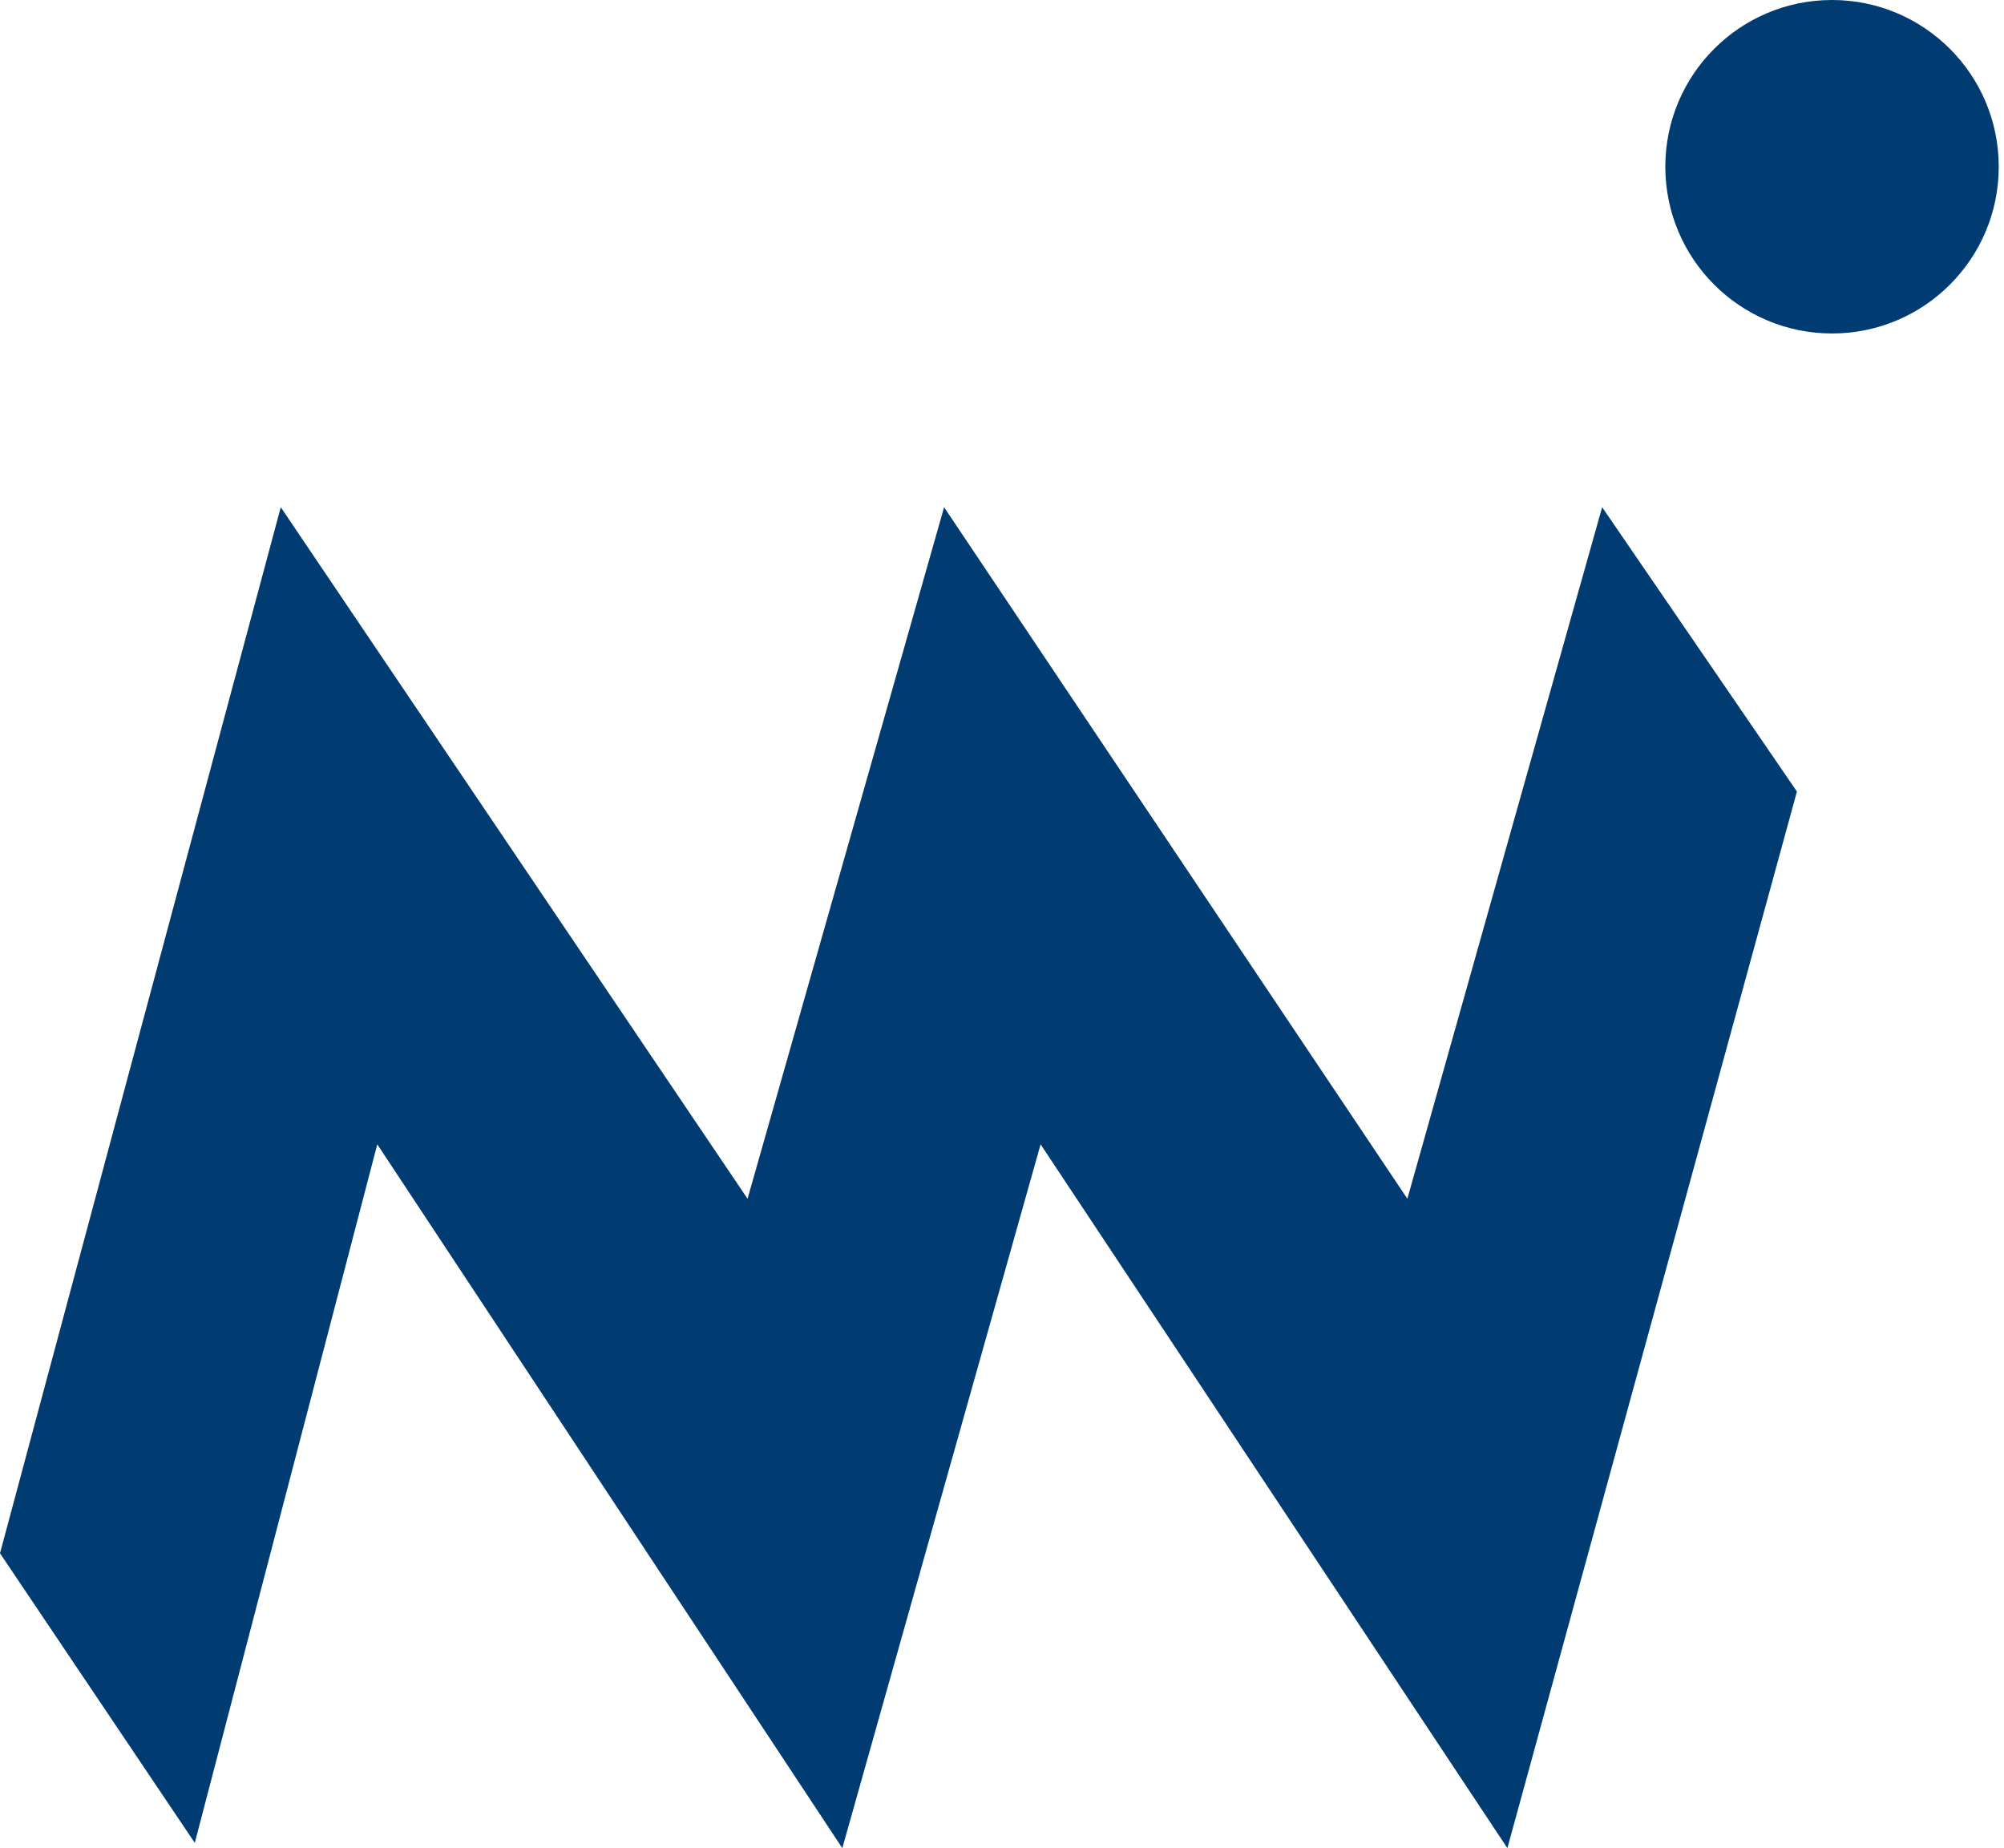
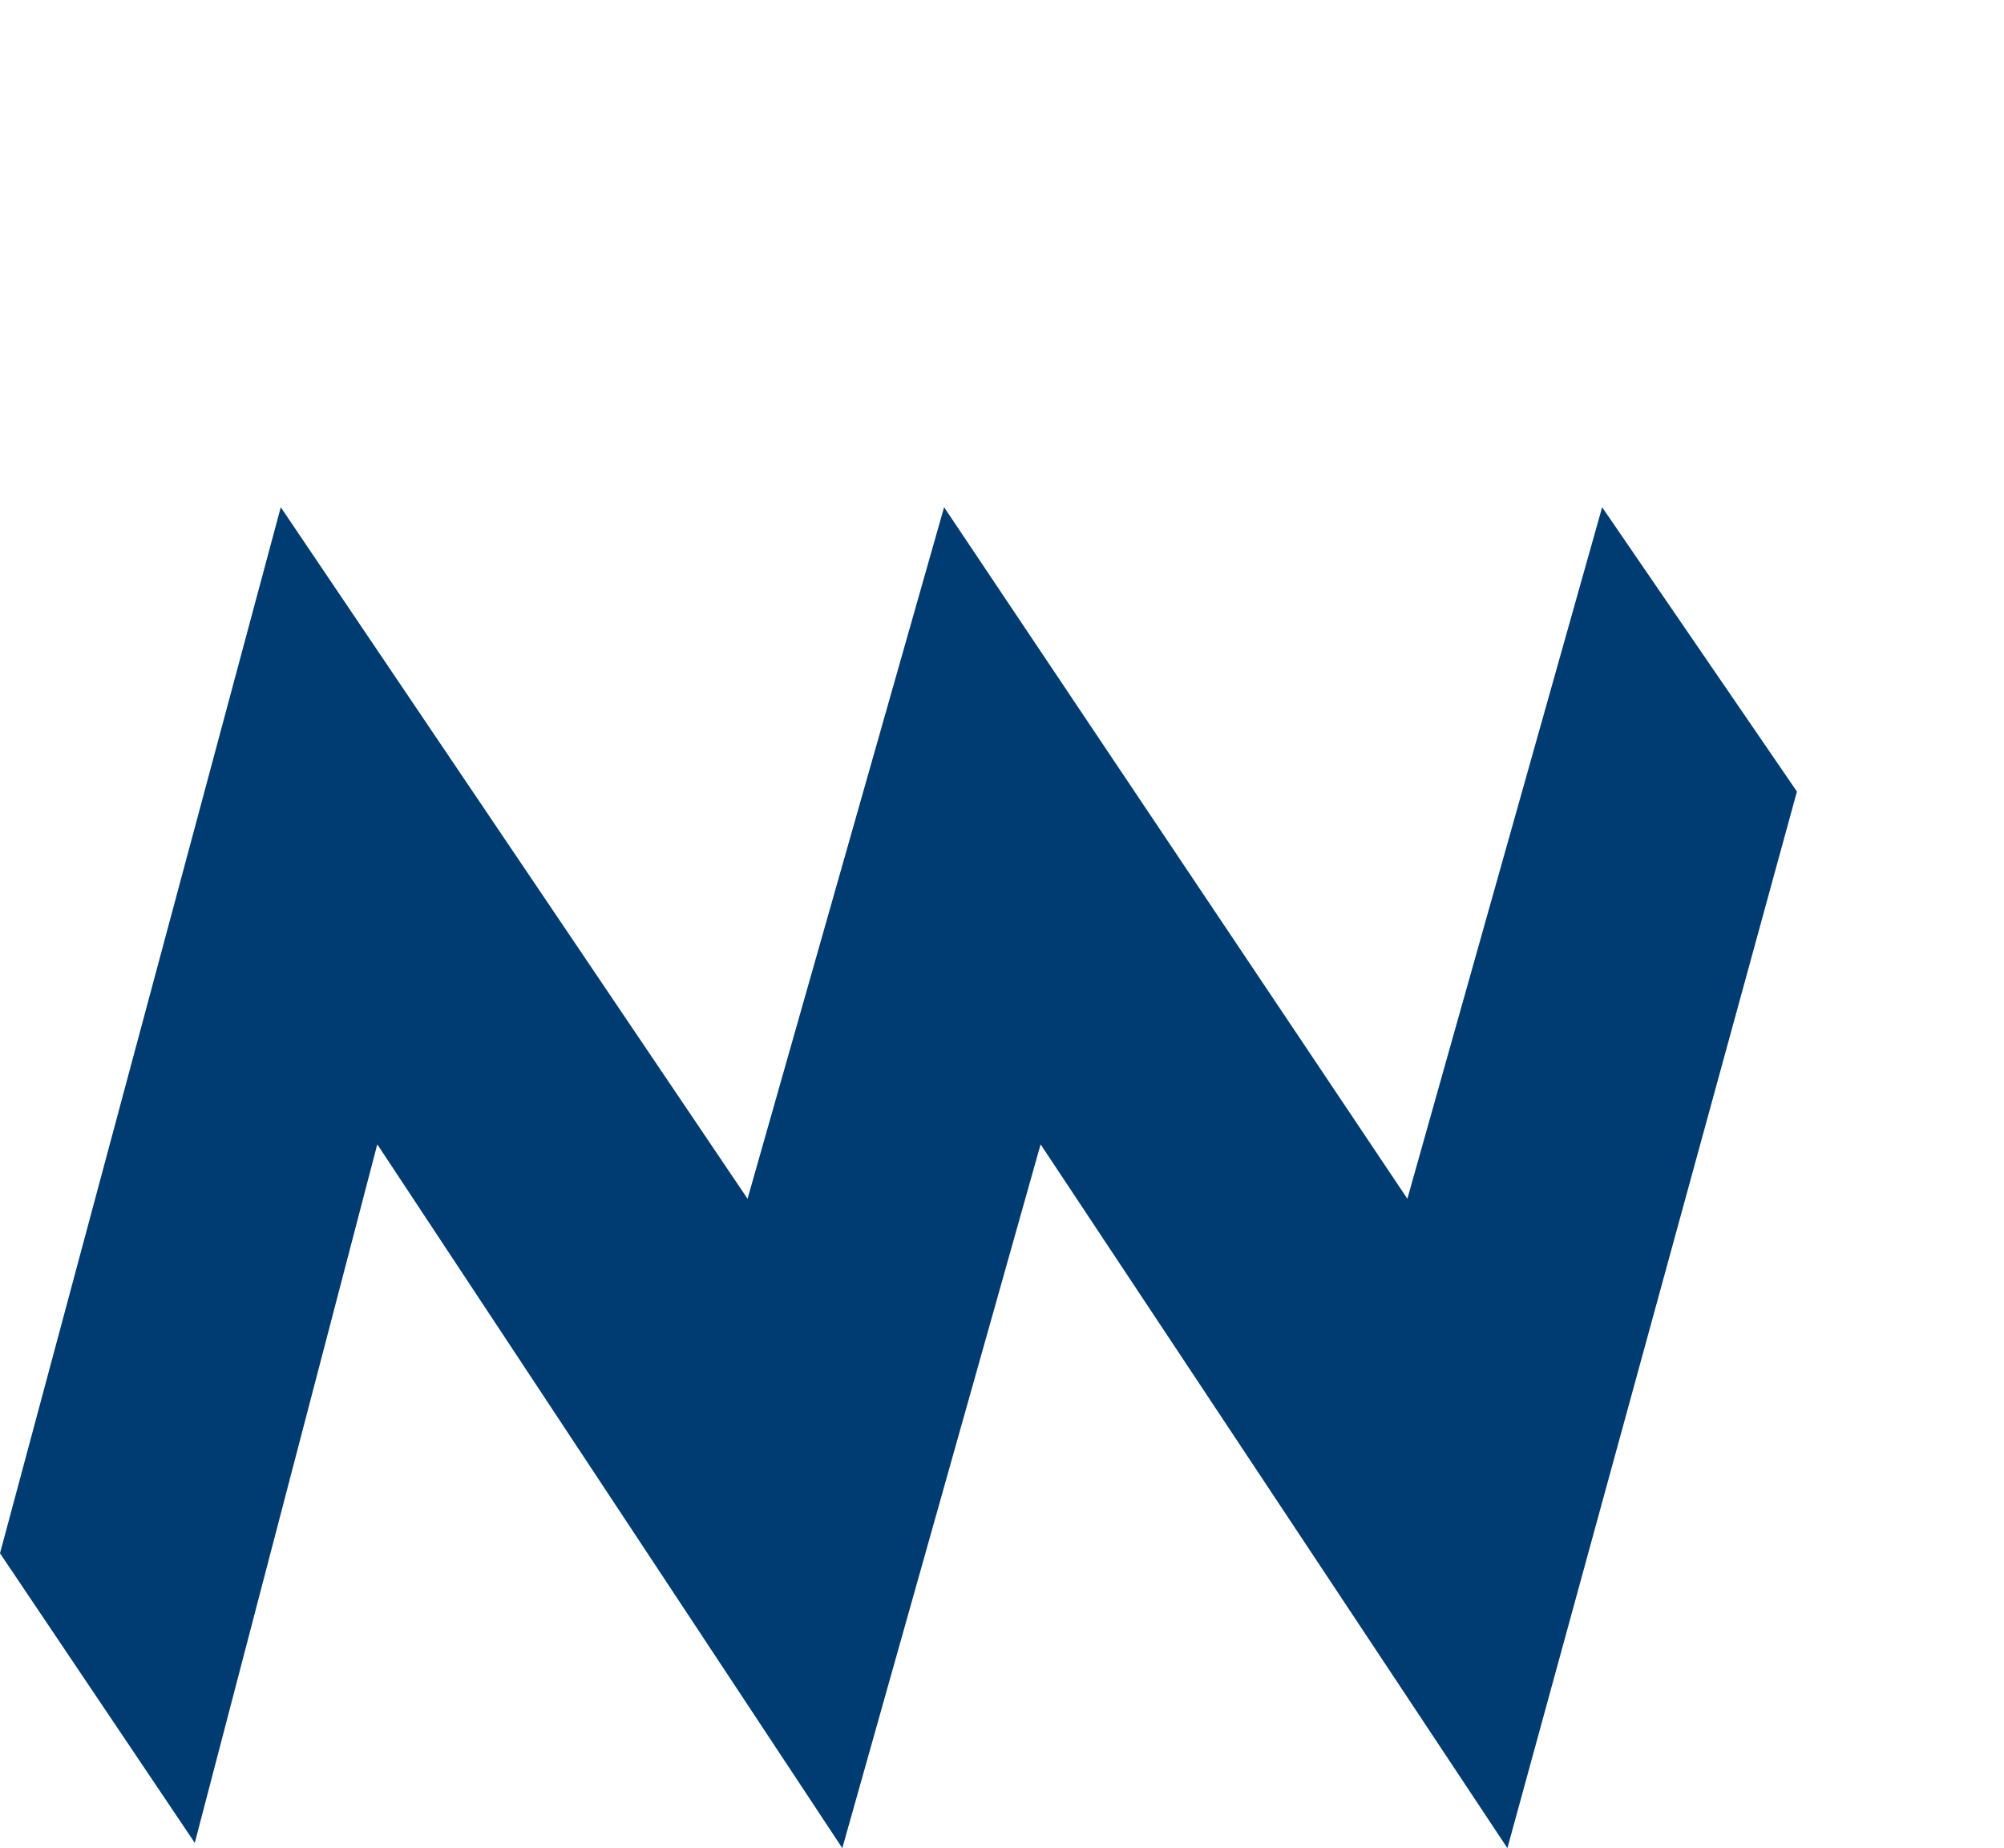
<svg xmlns="http://www.w3.org/2000/svg" version="1.1" id="图层_1" x="0px" y="0px" viewBox="0 0 114.2 105.3" style="enable-background:new 0 0 114.2 105.3;" xml:space="preserve">
  <style type="text/css">
	.st0{fill:#003C71;}
</style>
  <g id="full-rgb">
    <g>
      <g id="logoMark">
        <polygon id="logoMark_PathItem_" class="st0" points="59.3,65.2 48,105.3 21.5,65.2 11.1,105 0,88.5 16,28.9 42.6,68.3      53.8,28.9 80.2,68.3 91.3,28.9 102.4,45.1 85.9,105.3    " />
-         <circle id="logoMark_PathItem_2" class="st0" cx="104.4" cy="9.5" r="9.5" />
      </g>
    </g>
  </g>
</svg>